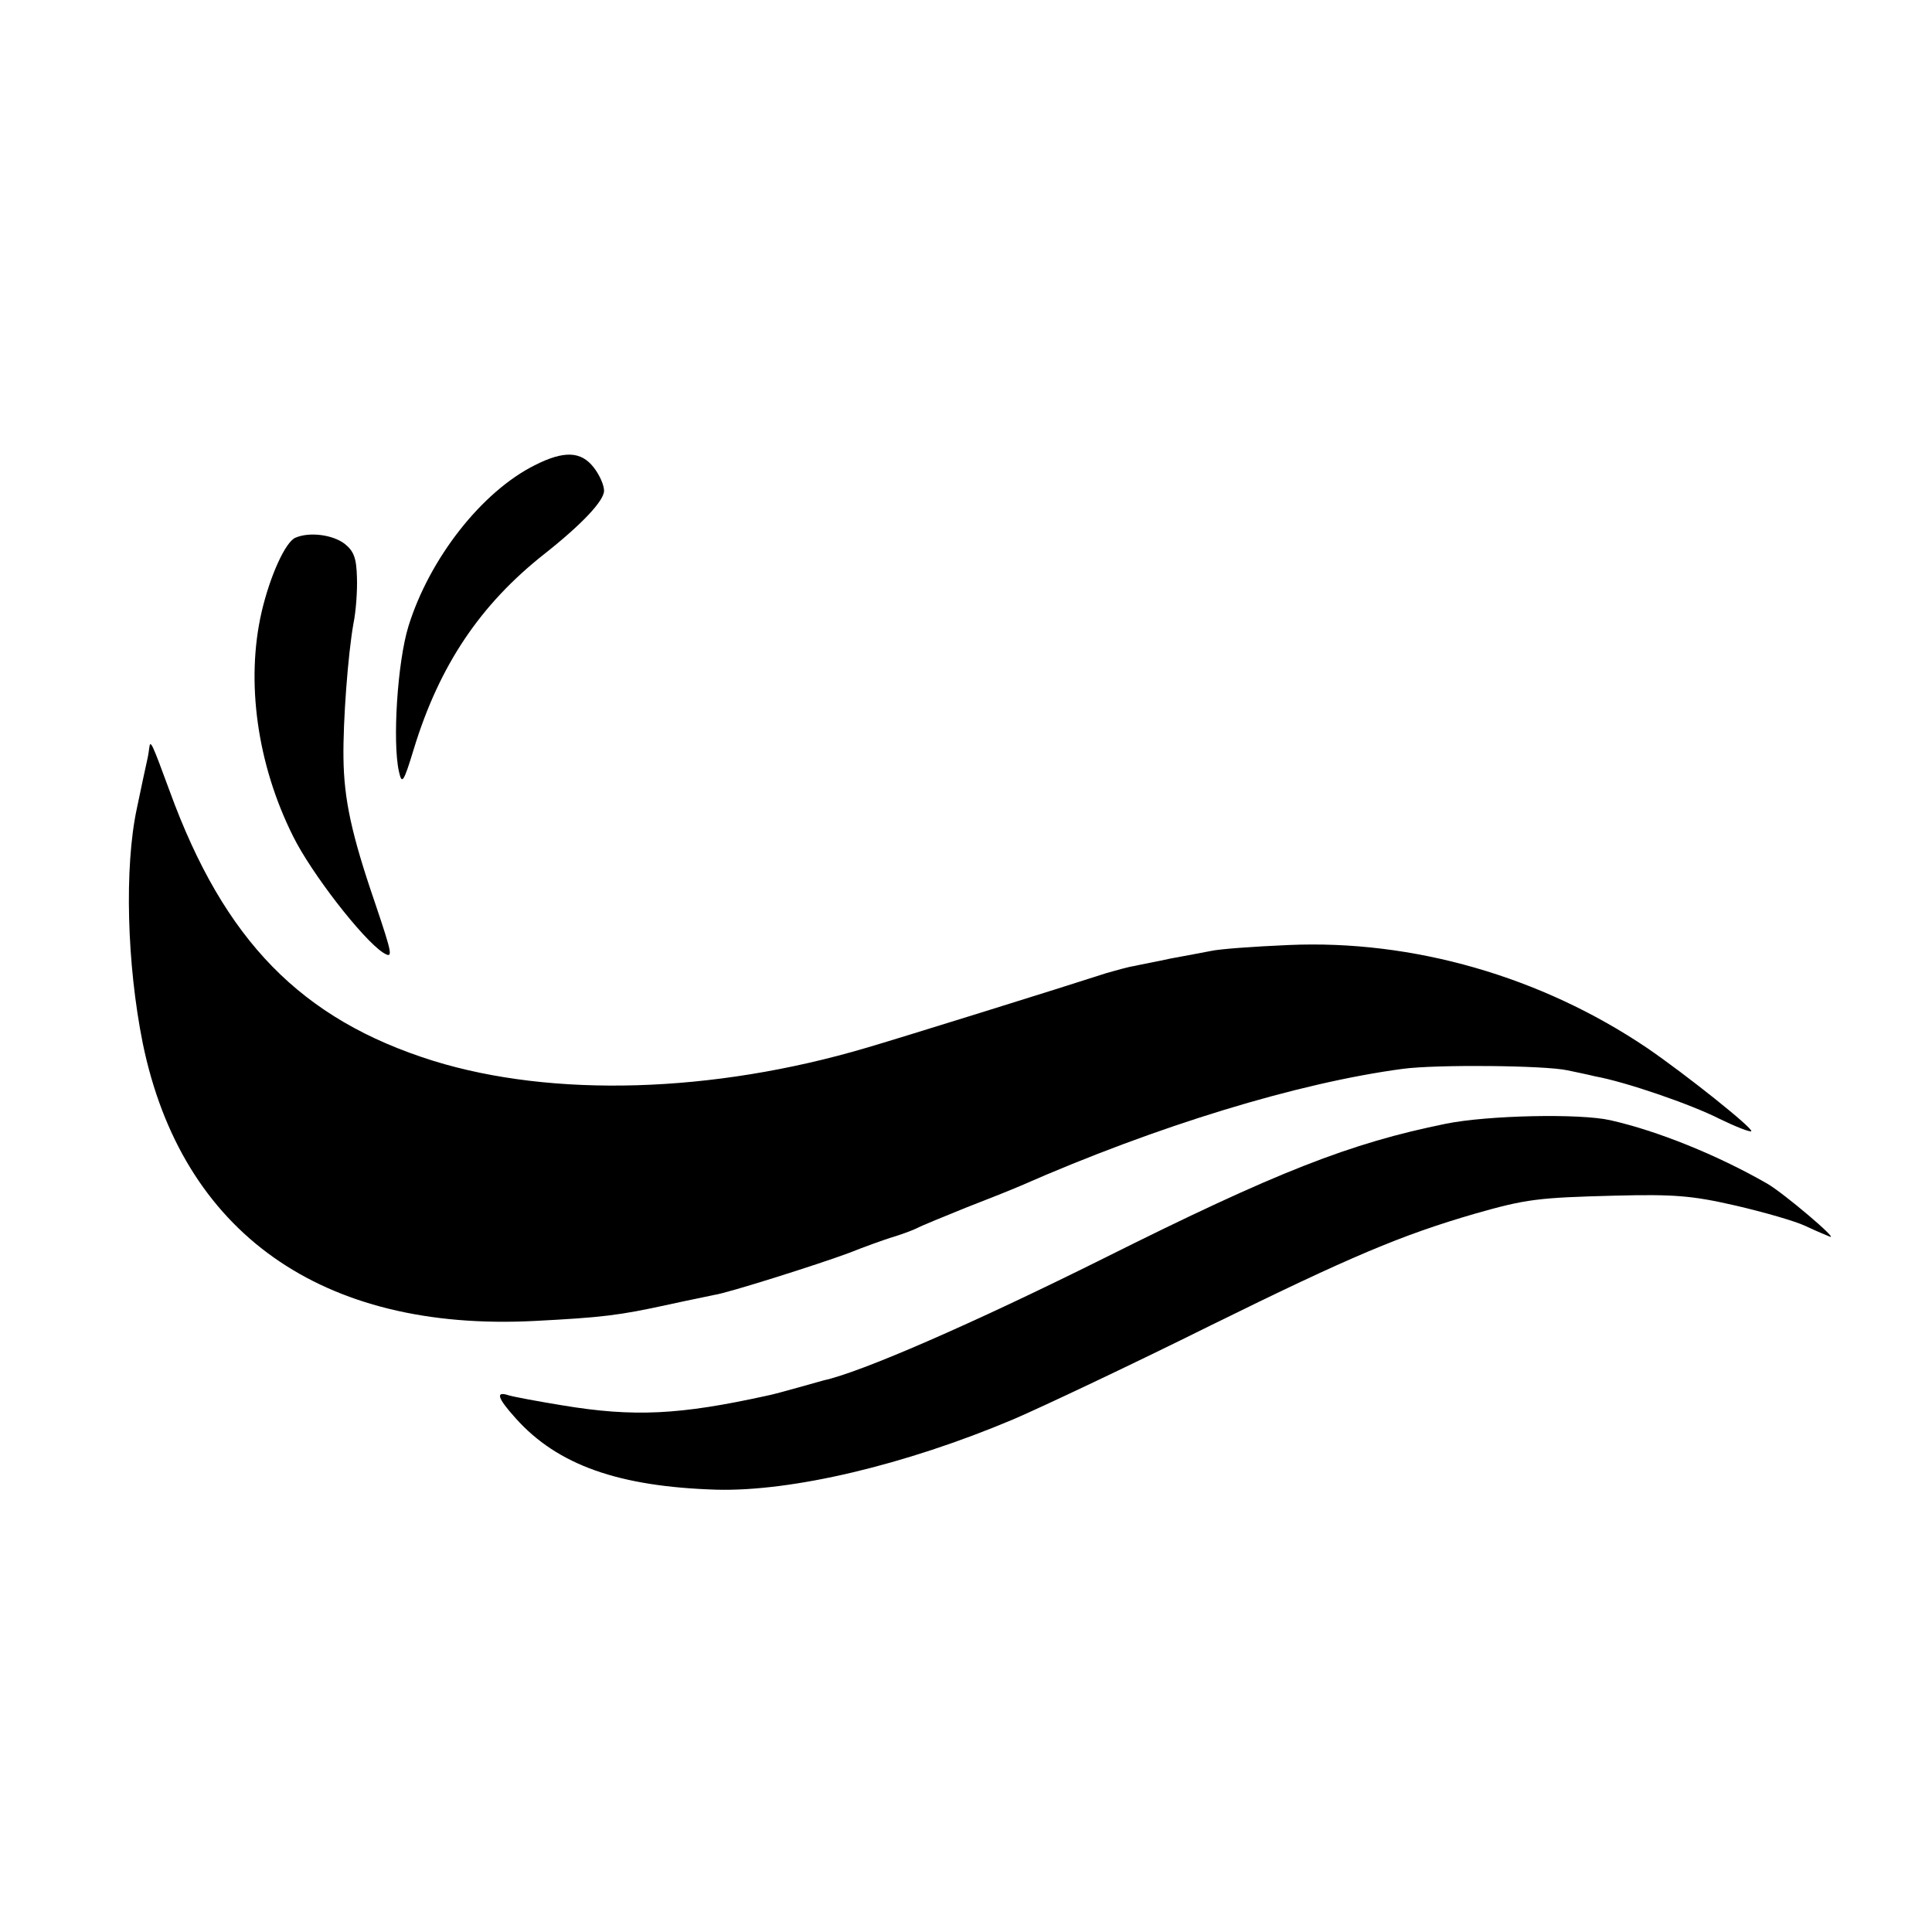
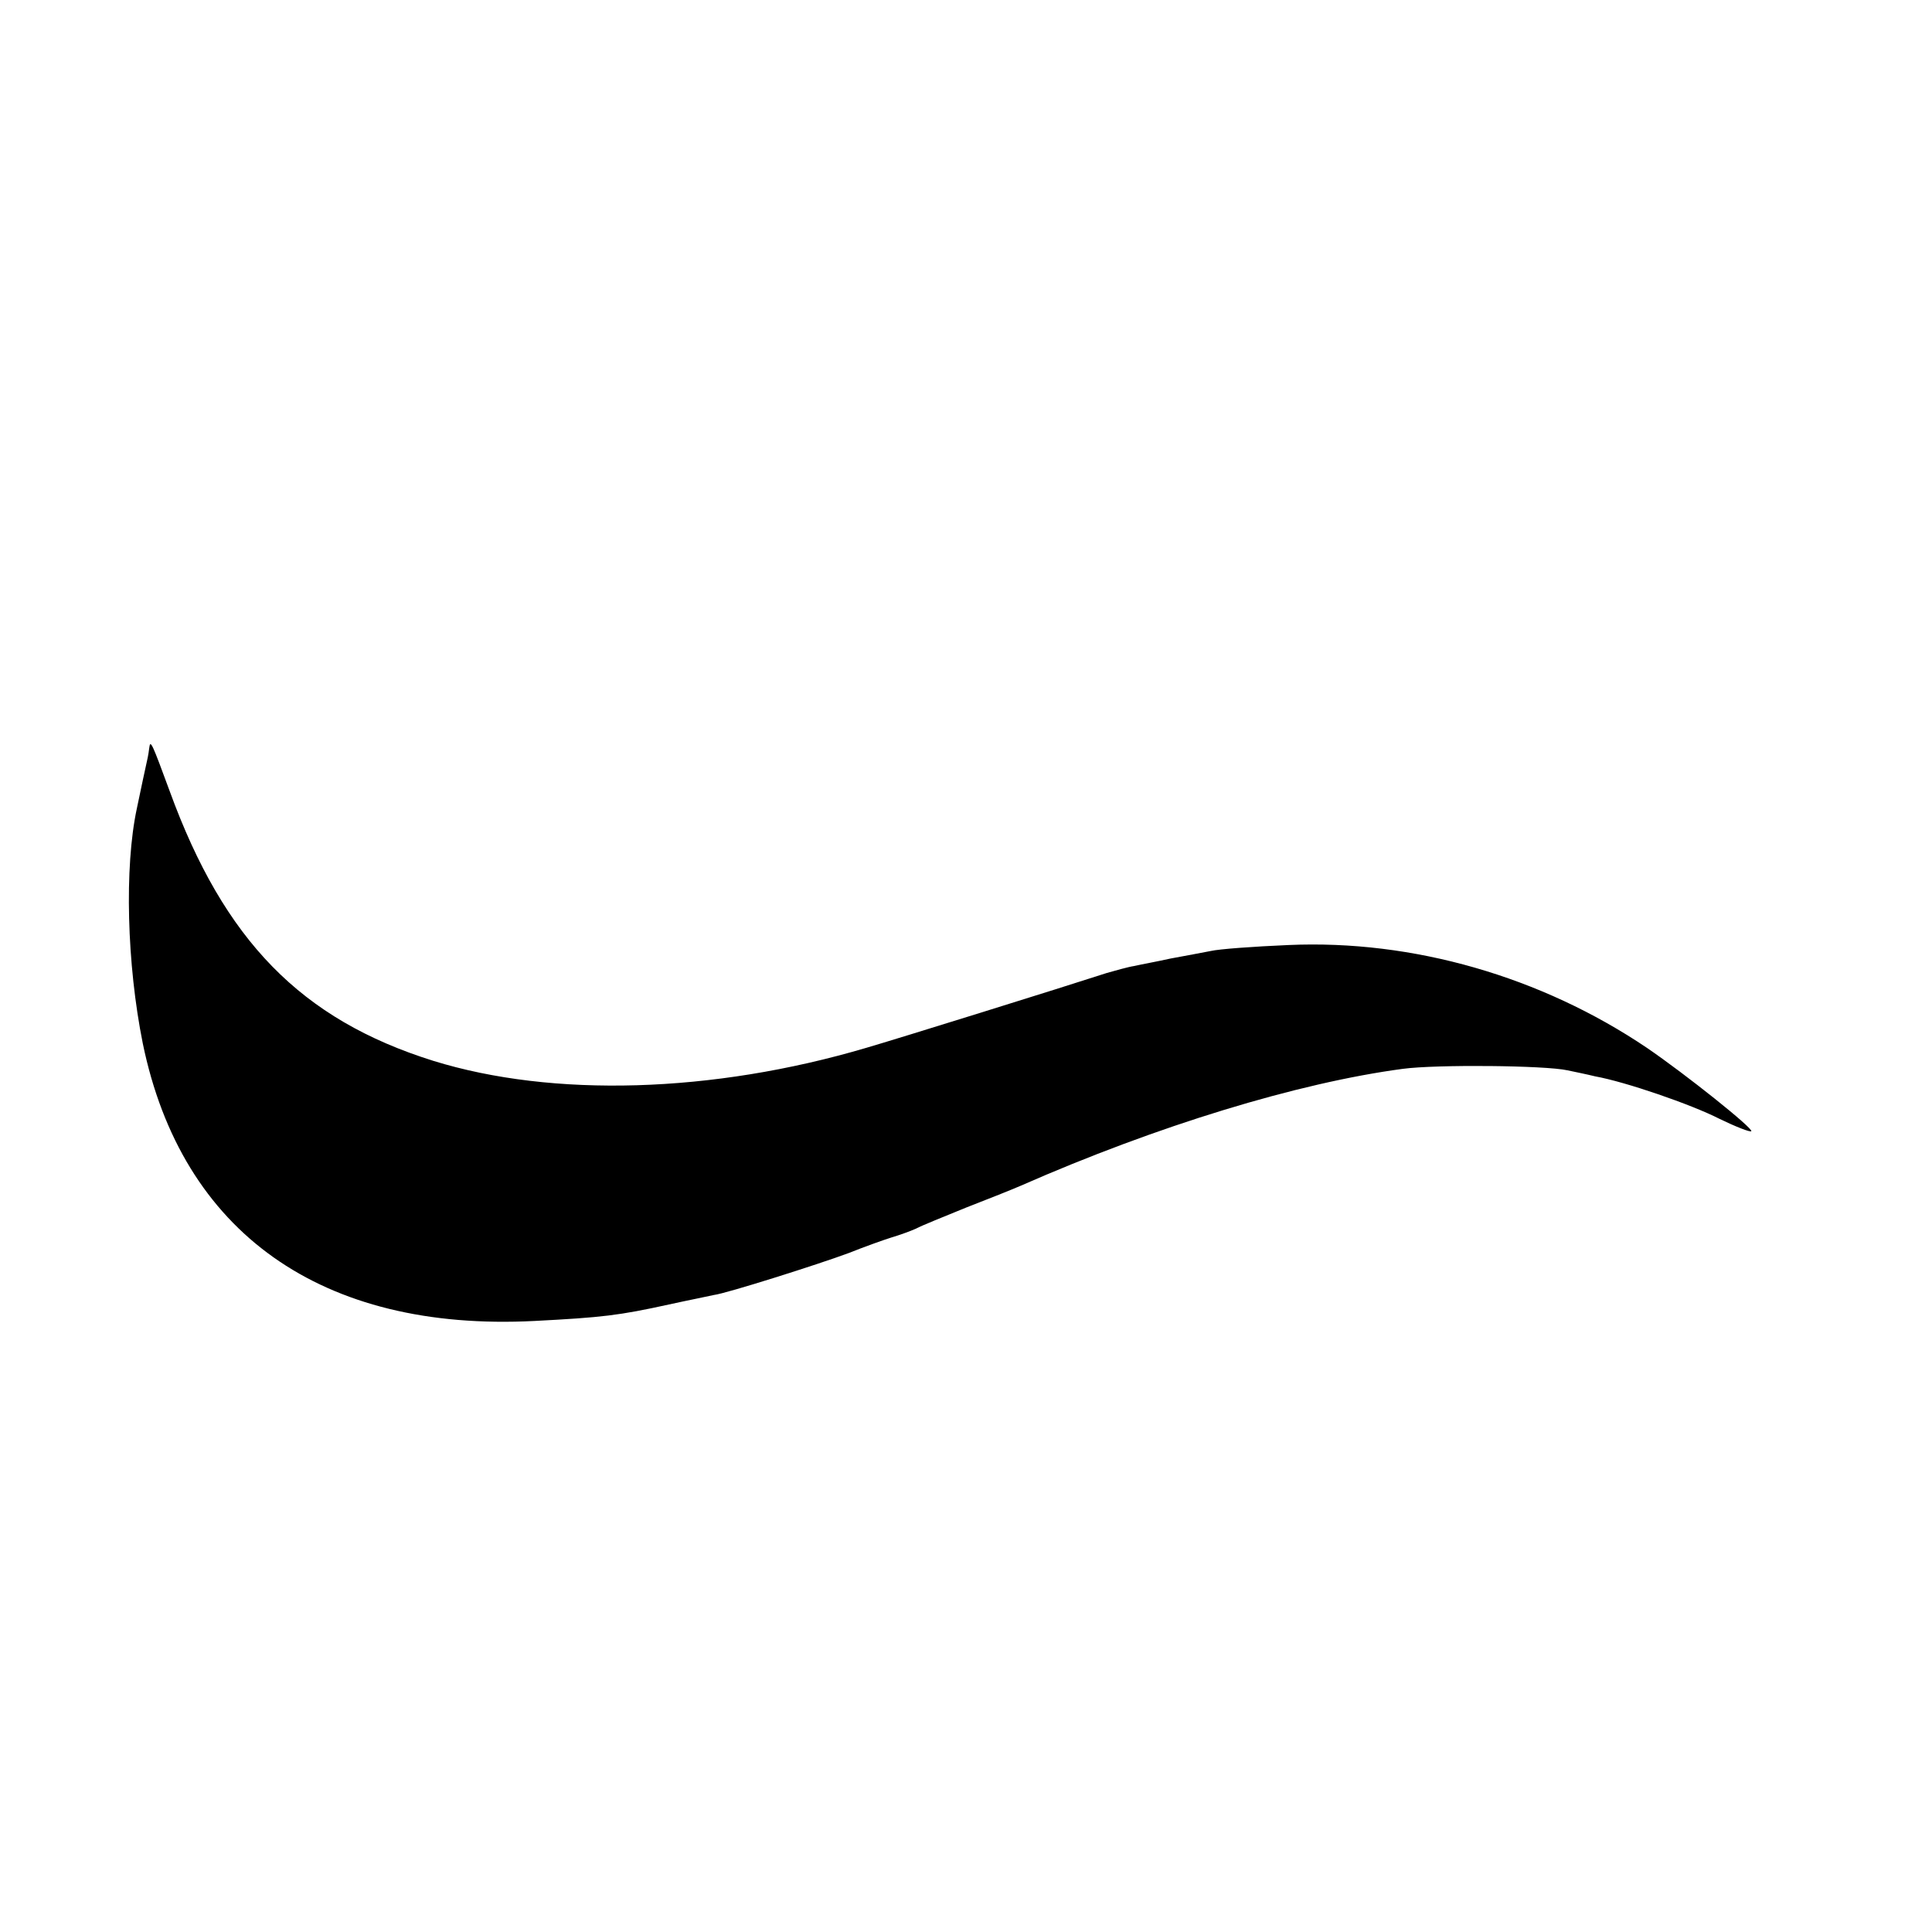
<svg xmlns="http://www.w3.org/2000/svg" version="1.0" width="516" height="516" viewBox="0 0 387 387">
-   <path d="M107.1 93.2c-10.6 5.3-21.1 18.7-25.3 32.3-2.2 7.2-3.2 23.1-1.9 29 .6 2.7.9 2.4 3-4.5 5.1-16.7 13.3-28.9 26.1-39 7.6-6 12-10.7 12-12.7 0-1.1-.9-3.2-2.1-4.7-2.5-3.2-5.9-3.4-11.8-.4zm-47.9 14.5c-2 .8-5.1 7.6-6.8 14.9-3.2 13.9-.9 30.5 6.3 44.9 3.6 7.3 13.8 20.5 18 23.3 2.1 1.3 2 .7-1.6-10-4.7-13.7-6.2-20.7-6.3-29-.1-7.4.9-20.7 2-26.9.5-2.4.8-6.6.7-9.2-.1-3.9-.6-5.3-2.5-6.8-2.4-1.8-7-2.4-9.8-1.2z" />
-   <path d="M29.9 149.8c-.1.7-.2 1.5-.3 1.9-.2.9-1.7 7.8-2.2 10.3-2.5 11.7-2 31.1 1.2 47 7.8 37.9 35.8 57.8 78.5 55.6 13.5-.7 16.9-1.1 26.9-3.3 4.1-.9 8.2-1.7 9-1.9 2.5-.3 21.1-6.2 27-8.4 3-1.2 6.9-2.6 8.5-3.1 1.7-.5 3.9-1.3 5-1.8 1.1-.6 5.6-2.4 10-4.2 4.4-1.7 9.4-3.7 11-4.4 27.3-12 55.5-20.6 76.5-23.4 6.7-.9 28.5-.7 33 .3 1.4.3 3.9.8 5.5 1.2 6.1 1.1 19.2 5.6 24.9 8.5 3.3 1.6 6.1 2.7 6.4 2.5.5-.5-13-11.3-20.9-16.7-21.2-14.3-46.9-21.7-71.8-20.6-7 .3-13.9.8-15.6 1.2-1.6.3-5.2 1-8 1.5-2.7.6-6 1.2-7.3 1.5-1.3.2-3.7.9-5.5 1.4-8.6 2.8-42 13.2-48.2 15-30.8 9.1-62.8 10-86.7 2.6-26.5-8.3-41.9-24.1-52.8-54-3.5-9.5-3.9-10.5-4.1-8.7z" />
-   <path d="M289.6 225.1c-19.2 3.9-33.8 9.6-68.6 27-26.3 13.1-48.6 22.8-56 24.4-.3.1-2.5.7-5 1.4s-5.4 1.5-6.5 1.7c-17.3 3.8-26.5 4.3-40.9 1.9-4.9-.8-9.7-1.7-10.7-2-2.7-.9-2.3.5 1.4 4.6 8.4 9.4 20.7 13.7 40.2 14.3 15.1.4 37.7-4.9 59.5-14.1 5.8-2.5 23.6-10.9 39.5-18.8 28-13.8 38.2-18.1 53-22.4 10.2-2.9 12.5-3.2 28-3.6 11.9-.3 15.5 0 24.2 2 5.6 1.3 11.9 3.1 14 4.1 2.1 1 4.3 1.9 4.8 2.1 2.1.9-9.2-8.7-12.5-10.6-10.1-5.8-22.1-10.6-31.4-12.7-6.1-1.4-24.6-1-33 .7z" />
+   <path d="M29.9 149.8c-.1.7-.2 1.5-.3 1.9-.2.9-1.7 7.8-2.2 10.3-2.5 11.7-2 31.1 1.2 47 7.8 37.9 35.8 57.8 78.5 55.6 13.5-.7 16.9-1.1 26.9-3.3 4.1-.9 8.2-1.7 9-1.9 2.5-.3 21.1-6.2 27-8.4 3-1.2 6.9-2.6 8.5-3.1 1.7-.5 3.9-1.3 5-1.8 1.1-.6 5.6-2.4 10-4.2 4.4-1.7 9.4-3.7 11-4.4 27.3-12 55.5-20.6 76.5-23.4 6.7-.9 28.5-.7 33 .3 1.4.3 3.9.8 5.5 1.2 6.1 1.1 19.2 5.6 24.9 8.5 3.3 1.6 6.1 2.7 6.4 2.5.5-.5-13-11.3-20.9-16.7-21.2-14.3-46.9-21.7-71.8-20.6-7 .3-13.9.8-15.6 1.2-1.6.3-5.2 1-8 1.5-2.7.6-6 1.2-7.3 1.5-1.3.2-3.7.9-5.5 1.4-8.6 2.8-42 13.2-48.2 15-30.8 9.1-62.8 10-86.7 2.6-26.5-8.3-41.9-24.1-52.8-54-3.5-9.5-3.9-10.5-4.1-8.7" />
</svg>